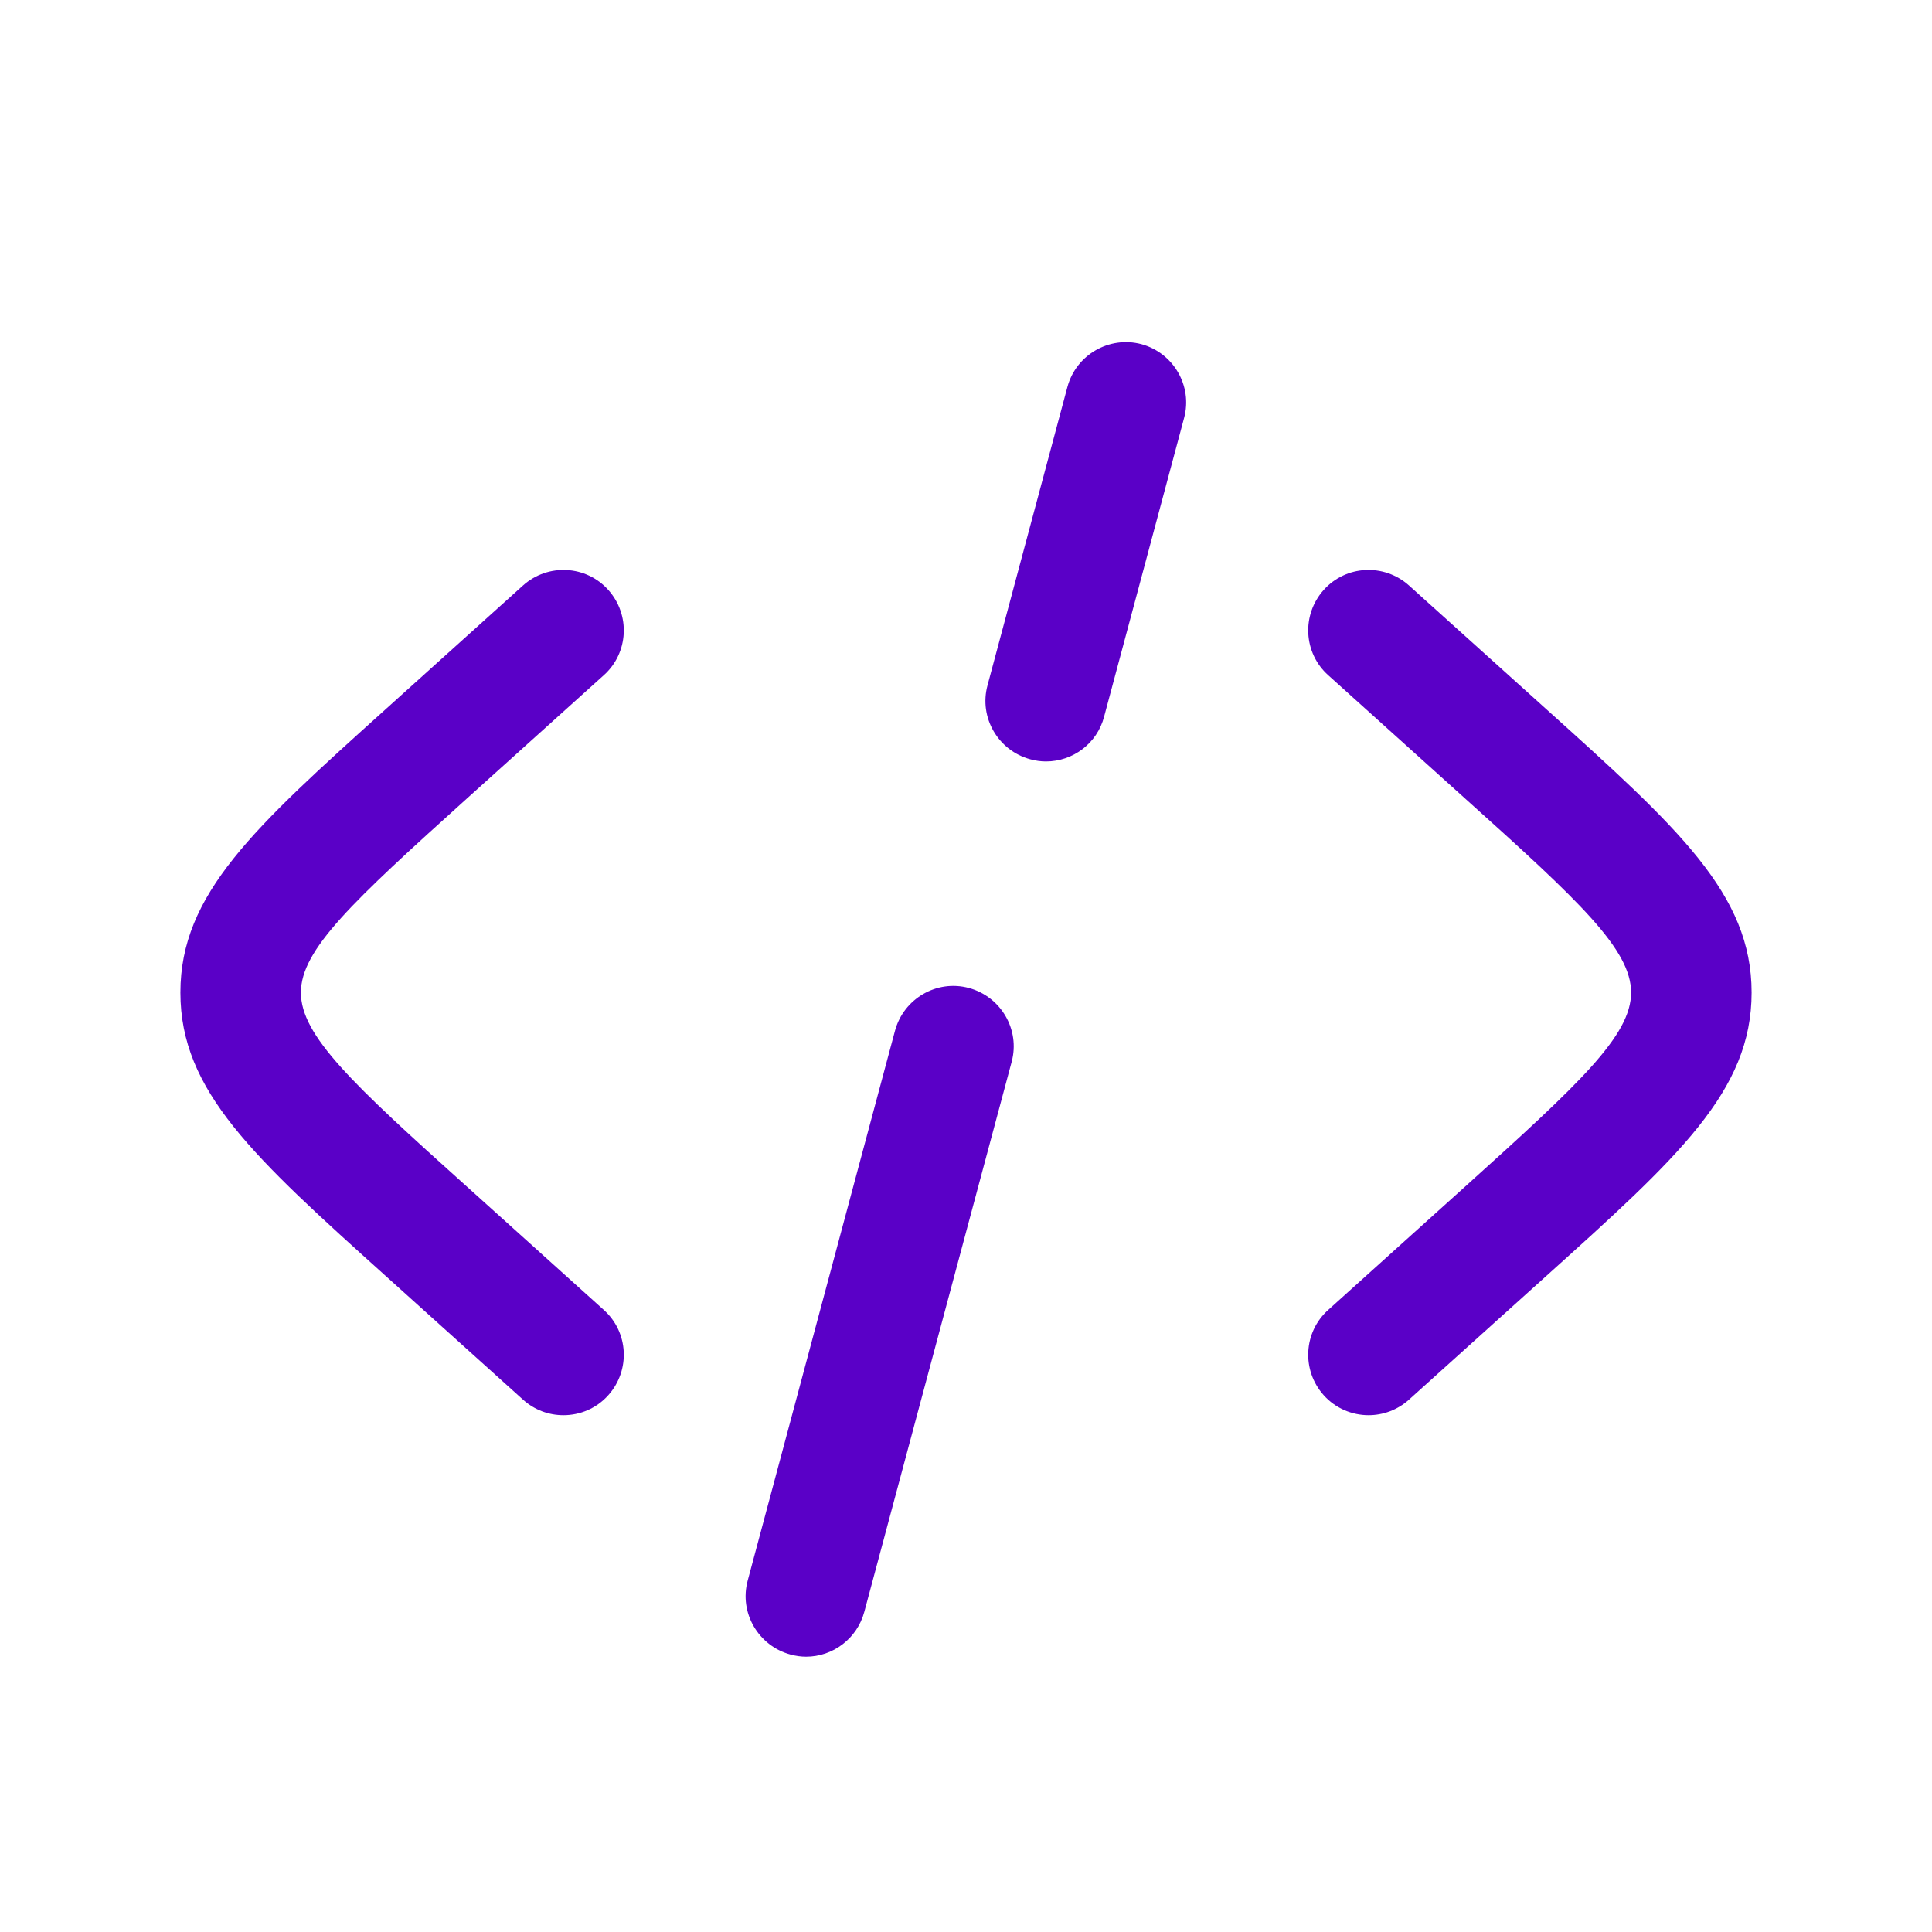
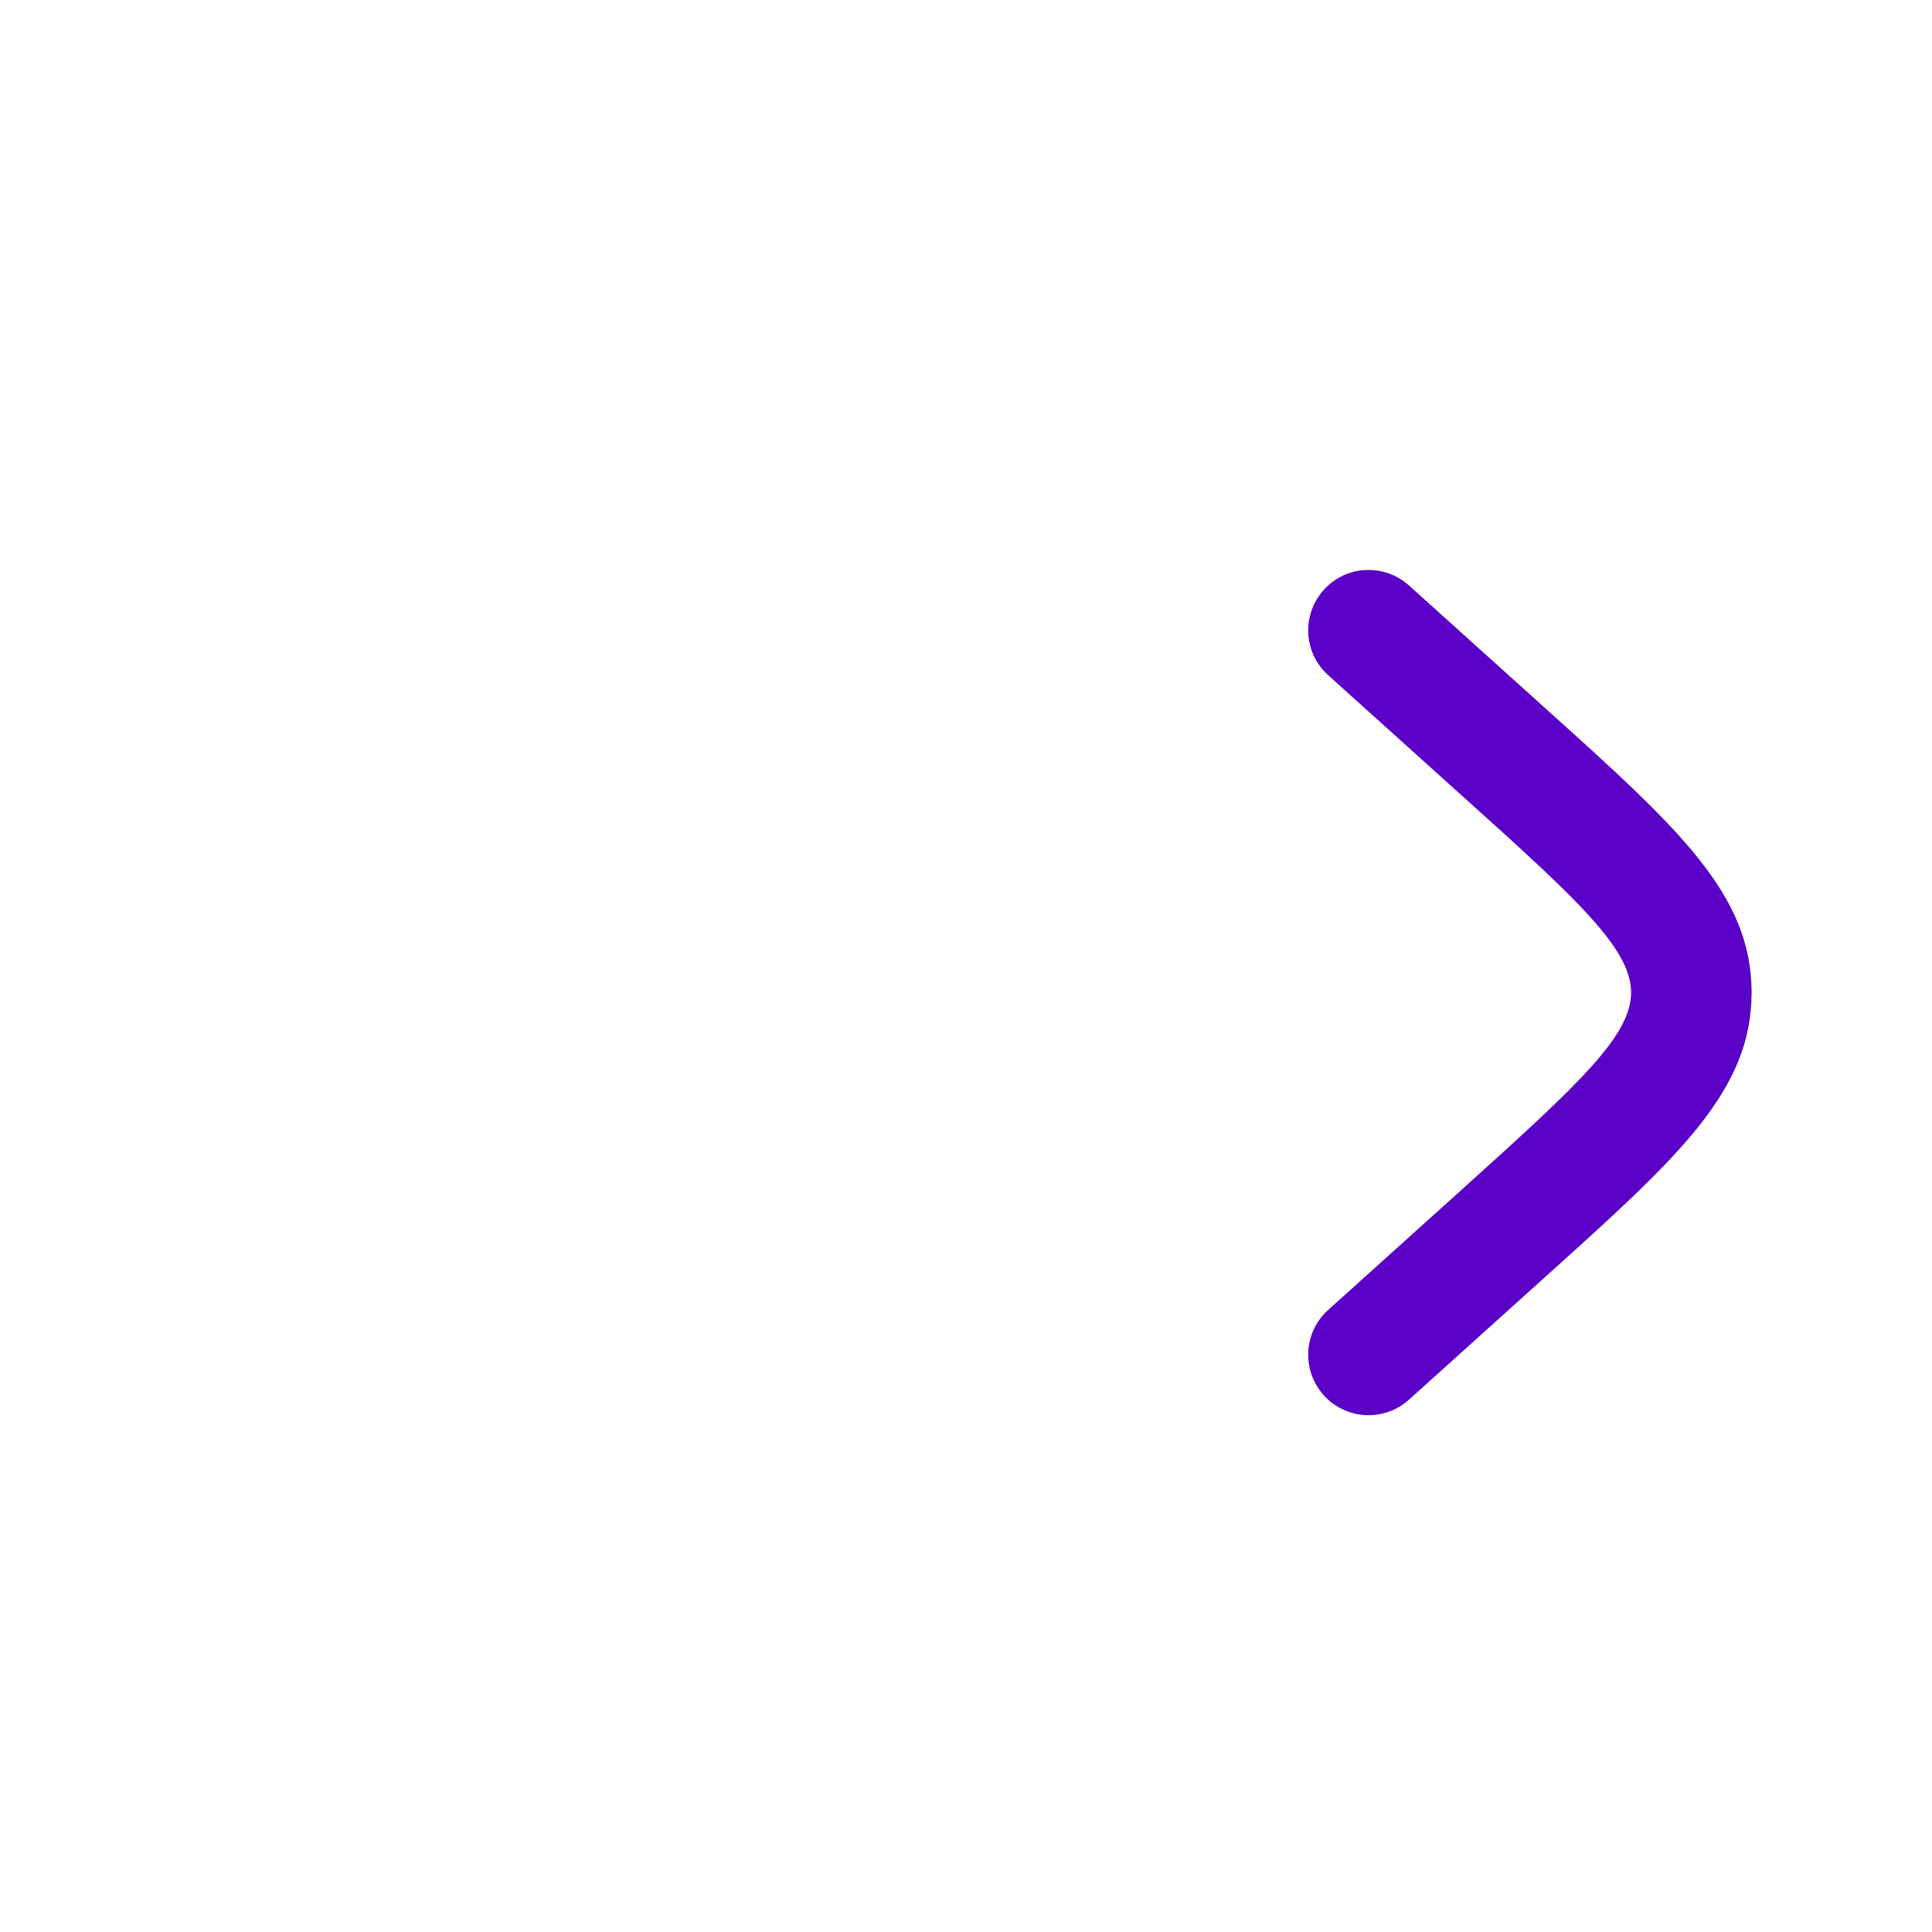
<svg xmlns="http://www.w3.org/2000/svg" version="1.1" id="Calque_1" x="0px" y="0px" viewBox="0 0 800 800" style="enable-background:new 0 0 800 800;" xml:space="preserve">
  <style type="text/css">
	.st0{fill:#5A00C7;}
</style>
  <g>
    <path class="st0" d="M566.7,586c-6.8,0-13.7-2.8-18.6-8.3c-9.2-10.3-8.4-26.1,1.9-35.3l56.5-50.9c47.7-43,68.9-62.7,68.9-80.5   c0-17.8-21.1-37.6-68.9-80.5l-56.5-50.9c-10.3-9.2-11.1-25-1.9-35.3c9.2-10.3,25-11.1,35.3-1.9l56.5,50.9   c55.1,49.6,85.4,76.9,85.4,117.7c0,40.8-30.3,68.1-85.4,117.7l-56.5,50.9C578.6,583.9,572.6,586,566.7,586z" />
  </g>
  <g>
-     <path class="st0" d="M333.8,686c-2.1,0-4.3-0.3-6.5-0.9c-13.3-3.6-21.3-17.3-17.7-30.6l61-227.7c3.6-13.3,17.3-21.3,30.6-17.7   c13.3,3.6,21.3,17.3,17.7,30.6l-61,227.7C354.9,678.6,344.8,686,333.8,686z M433.1,315.3c-2.1,0-4.3-0.3-6.5-0.9   c-13.3-3.6-21.3-17.3-17.7-30.6l33.1-123.6c3.6-13.3,17.3-21.2,30.6-17.7c13.3,3.6,21.3,17.3,17.7,30.6l-33.1,123.6   C454.3,307.9,444.2,315.3,433.1,315.3z" />
-   </g>
+     </g>
  <g>
-     <path class="st0" d="M233.3,586c-6,0-11.9-2.1-16.7-6.4l-56.5-50.9C105,479.1,74.7,451.8,74.7,411c0-40.8,30.3-68.1,85.4-117.7   l56.5-50.9c10.3-9.2,26.1-8.4,35.3,1.9c9.2,10.3,8.4,26.1-1.9,35.3l-56.5,50.9c-47.7,43-68.9,62.7-68.9,80.5   c0,17.8,21.1,37.6,68.9,80.5l56.5,50.9c10.3,9.2,11.1,25,1.9,35.3C247,583.2,240.2,586,233.3,586z" />
-   </g>
+     </g>
</svg>